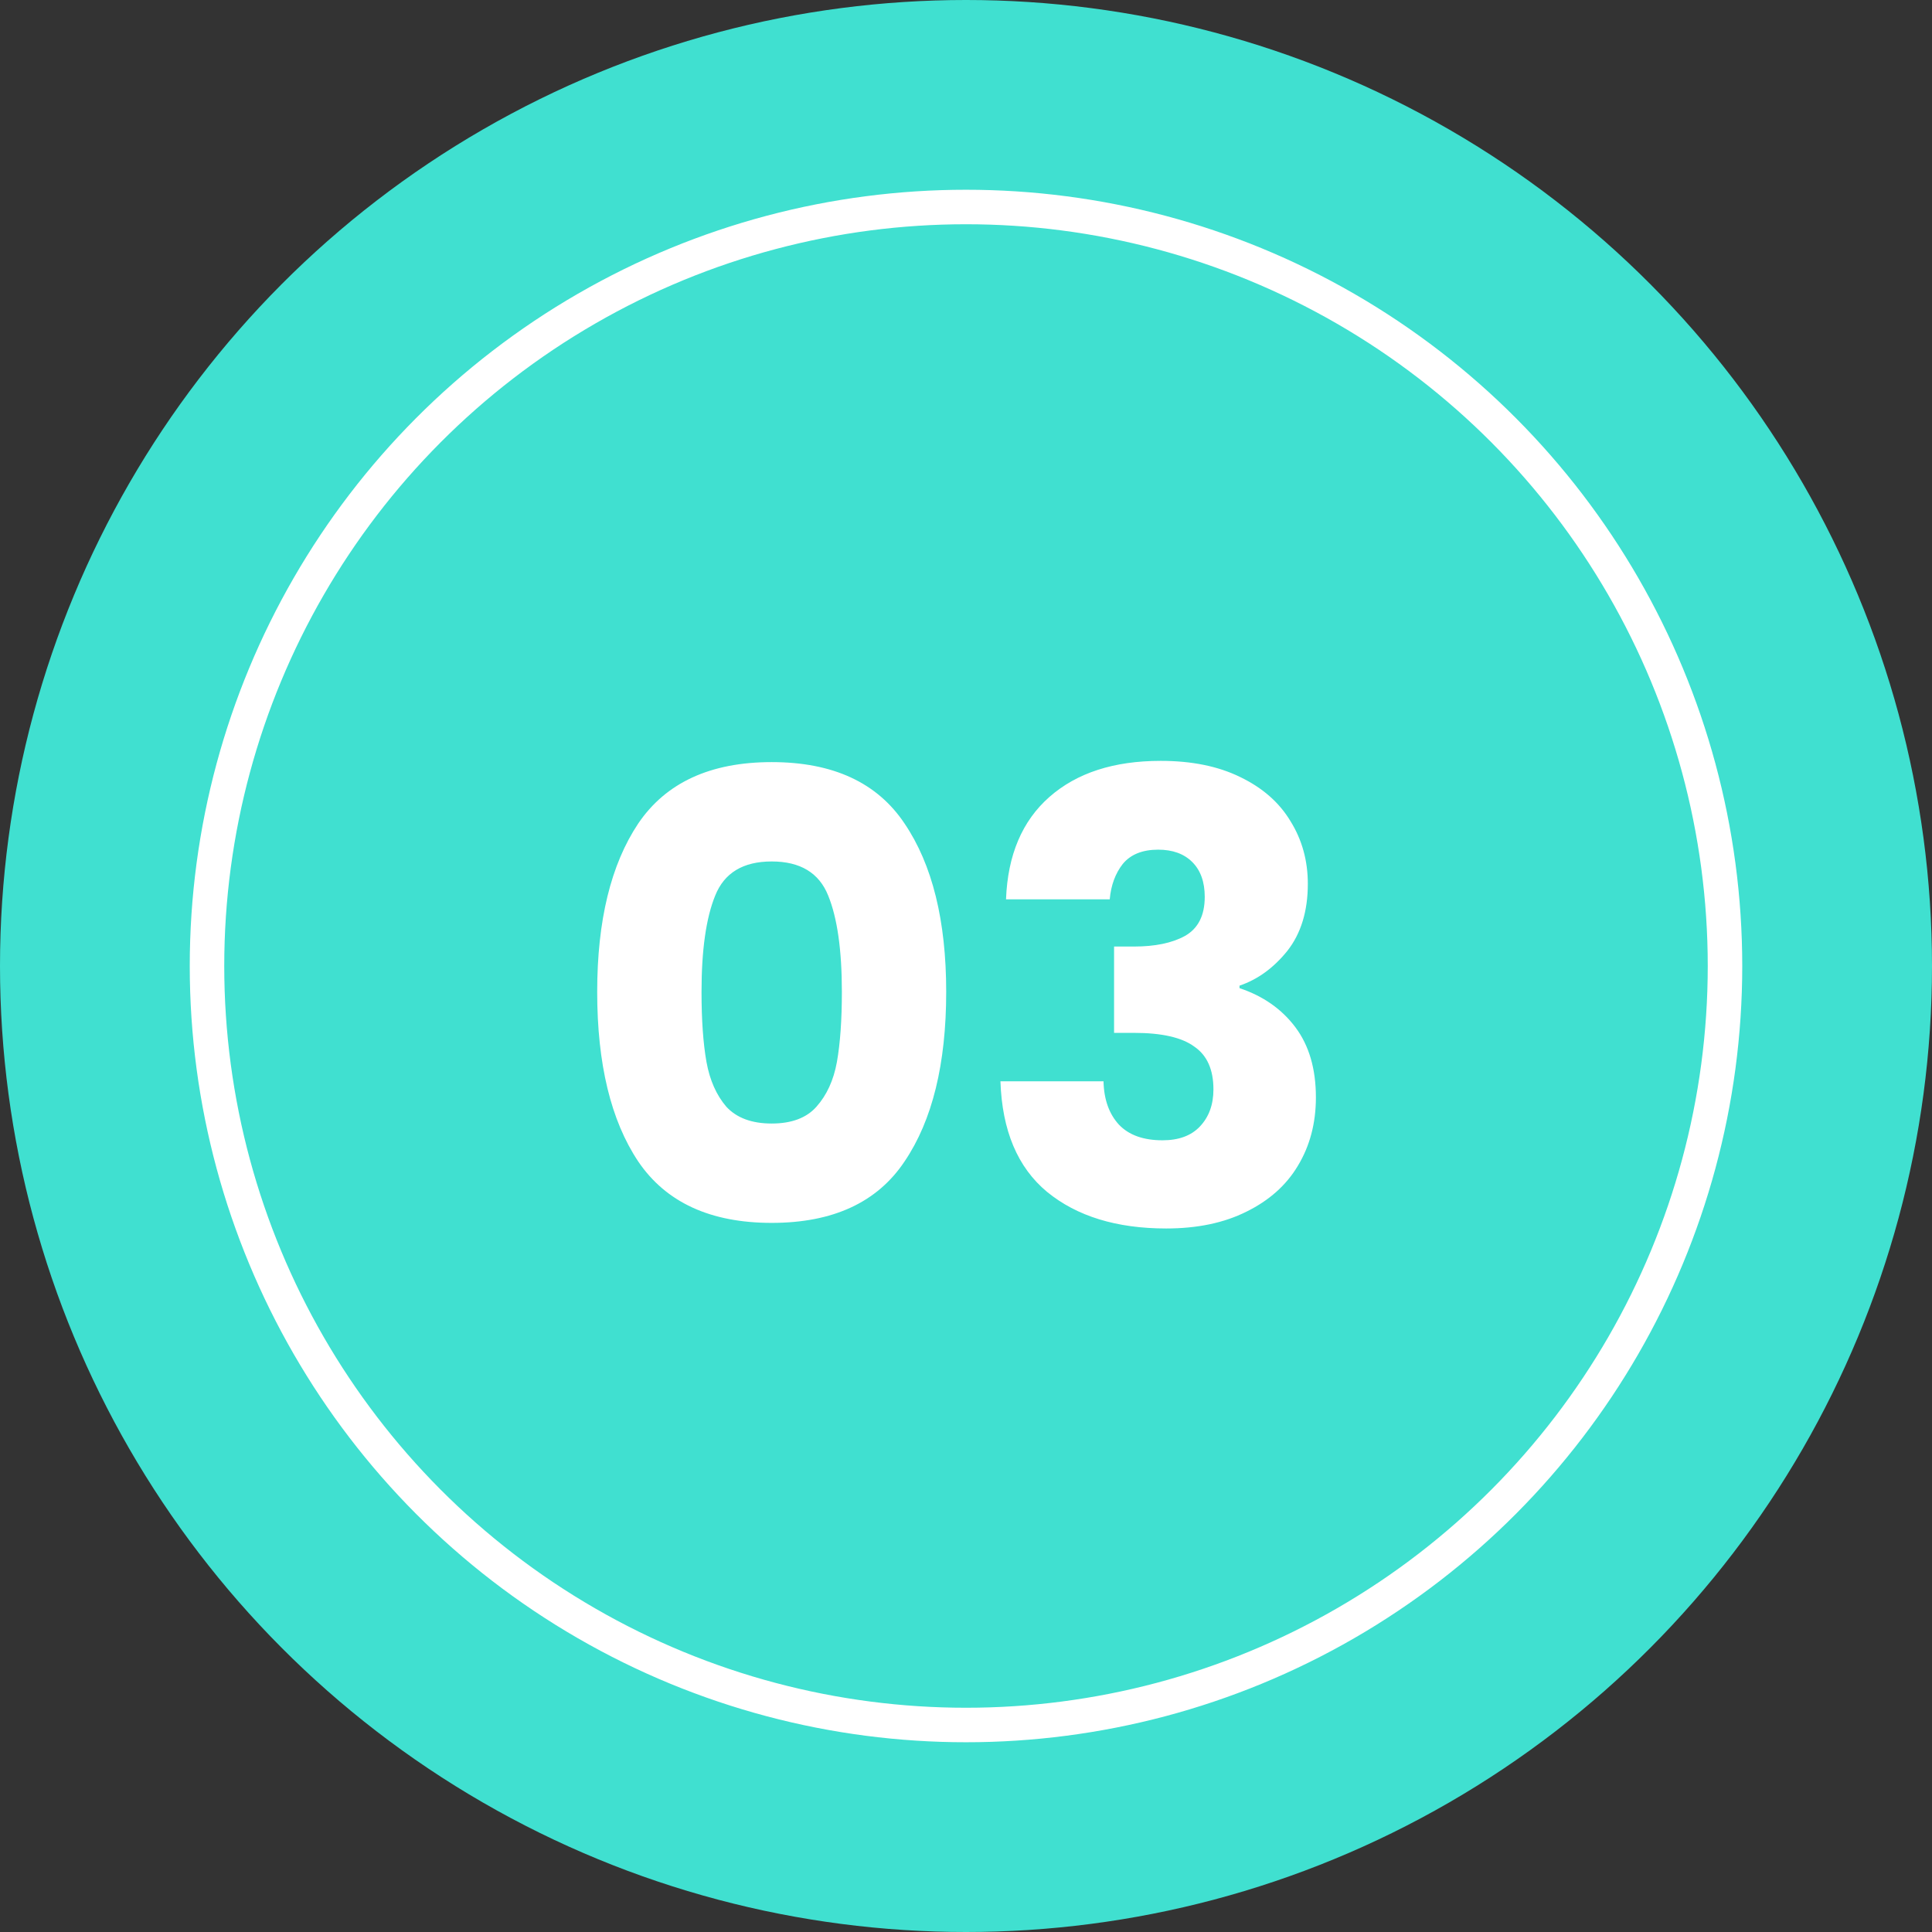
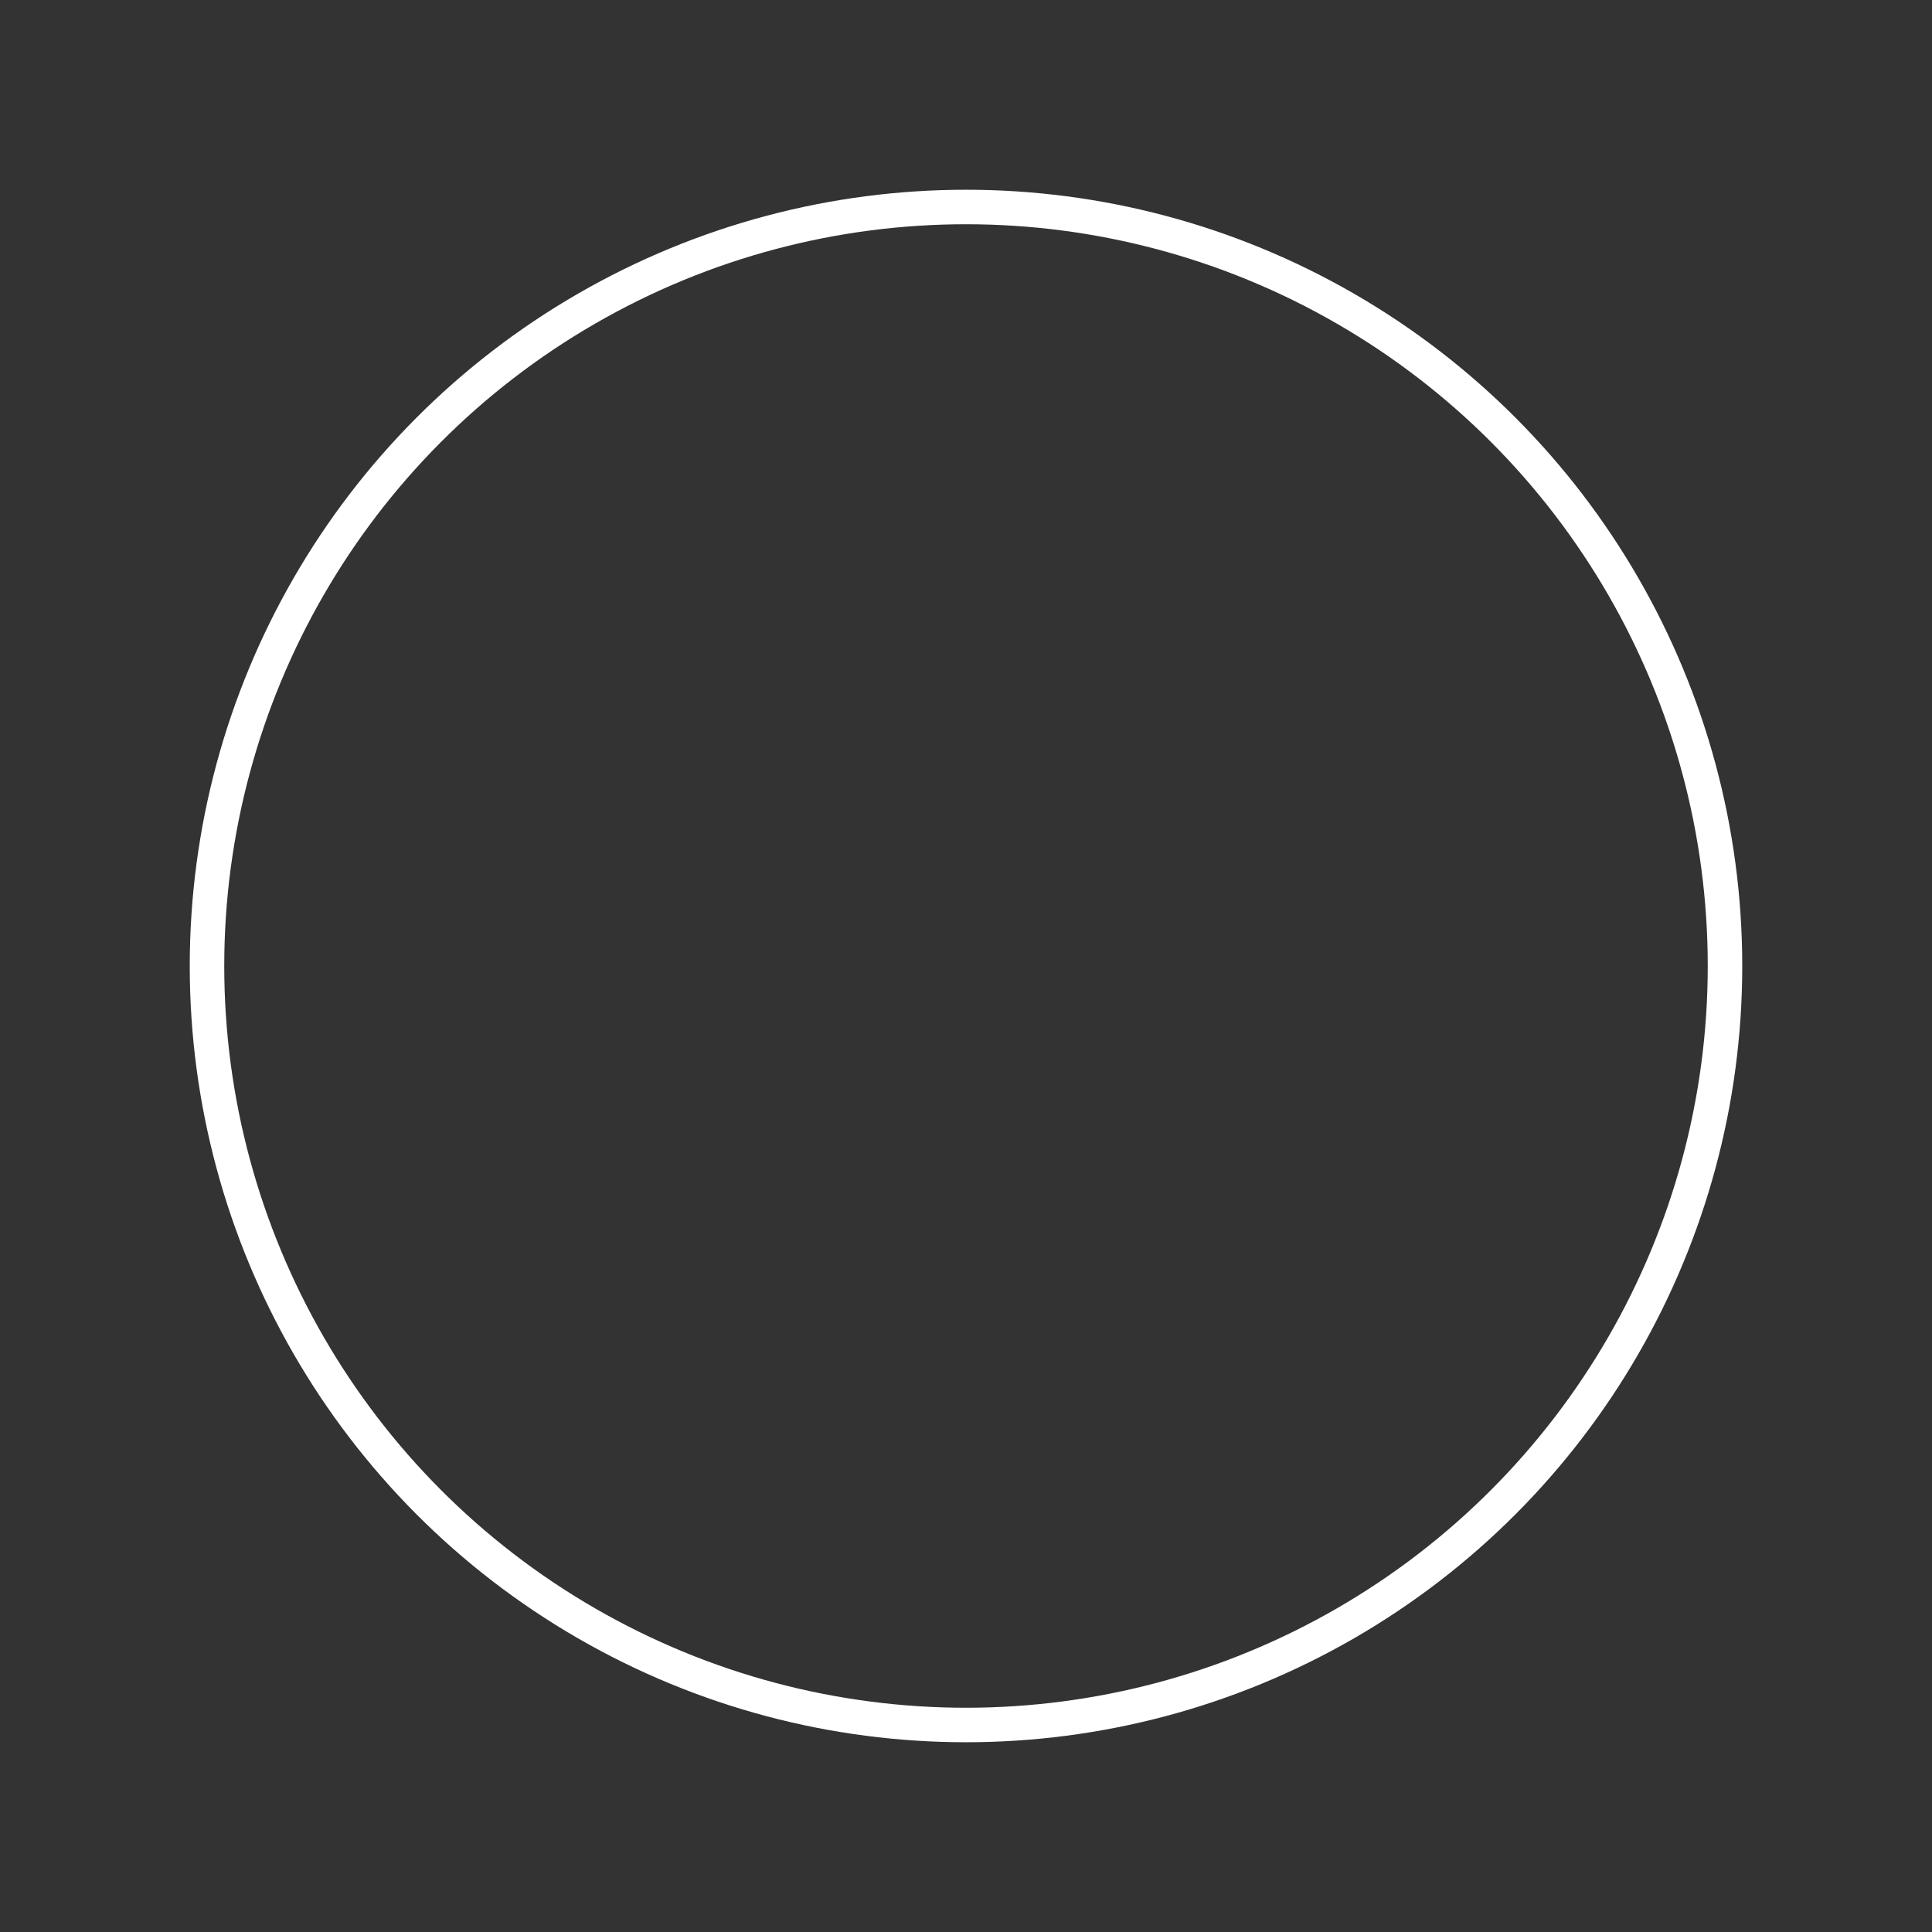
<svg xmlns="http://www.w3.org/2000/svg" width="112" height="112" viewBox="0 0 112 112" fill="none">
  <rect x="0" y="0" width="112" height="112" fill="#333333" stroke="none" />
-   <circle cx="56" cy="56" r="56" fill="#40E0D0" />
  <circle cx="56" cy="56" r="44" stroke="white" stroke-width="2" />
-   <path d="M34.62 57.5C34.62 53.372 35.412 50.12 36.996 47.744C38.604 45.368 41.184 44.18 44.736 44.18C48.288 44.18 50.856 45.368 52.44 47.744C54.048 50.12 54.852 53.372 54.852 57.5C54.852 61.676 54.048 64.952 52.44 67.328C50.856 69.704 48.288 70.892 44.736 70.892C41.184 70.892 38.604 69.704 36.996 67.328C35.412 64.952 34.62 61.676 34.62 57.5ZM48.804 57.5C48.804 55.076 48.54 53.216 48.012 51.92C47.484 50.6 46.392 49.94 44.736 49.94C43.08 49.94 41.988 50.6 41.46 51.92C40.932 53.216 40.668 55.076 40.668 57.5C40.668 59.132 40.764 60.488 40.956 61.568C41.148 62.624 41.532 63.488 42.108 64.16C42.708 64.808 43.584 65.132 44.736 65.132C45.888 65.132 46.752 64.808 47.328 64.16C47.928 63.488 48.324 62.624 48.516 61.568C48.708 60.488 48.804 59.132 48.804 57.5ZM58.32 52.136C58.416 49.568 59.256 47.588 60.84 46.196C62.424 44.804 64.572 44.108 67.284 44.108C69.084 44.108 70.62 44.42 71.892 45.044C73.188 45.668 74.16 46.52 74.808 47.6C75.48 48.68 75.816 49.892 75.816 51.236C75.816 52.82 75.42 54.116 74.628 55.124C73.836 56.108 72.912 56.78 71.856 57.14V57.284C73.224 57.74 74.304 58.496 75.096 59.552C75.888 60.608 76.284 61.964 76.284 63.62C76.284 65.108 75.936 66.428 75.24 67.58C74.568 68.708 73.572 69.596 72.252 70.244C70.956 70.892 69.408 71.216 67.608 71.216C64.728 71.216 62.424 70.508 60.696 69.092C58.992 67.676 58.092 65.54 57.996 62.684H63.972C63.996 63.74 64.296 64.58 64.872 65.204C65.448 65.804 66.288 66.104 67.392 66.104C68.328 66.104 69.048 65.84 69.552 65.312C70.08 64.76 70.344 64.04 70.344 63.152C70.344 62 69.972 61.172 69.228 60.668C68.508 60.14 67.344 59.876 65.736 59.876H64.584V54.872H65.736C66.96 54.872 67.944 54.668 68.688 54.26C69.456 53.828 69.84 53.072 69.84 51.992C69.84 51.128 69.6 50.456 69.12 49.976C68.64 49.496 67.98 49.256 67.14 49.256C66.228 49.256 65.544 49.532 65.088 50.084C64.656 50.636 64.404 51.32 64.332 52.136H58.32Z" fill="white" />
</svg>